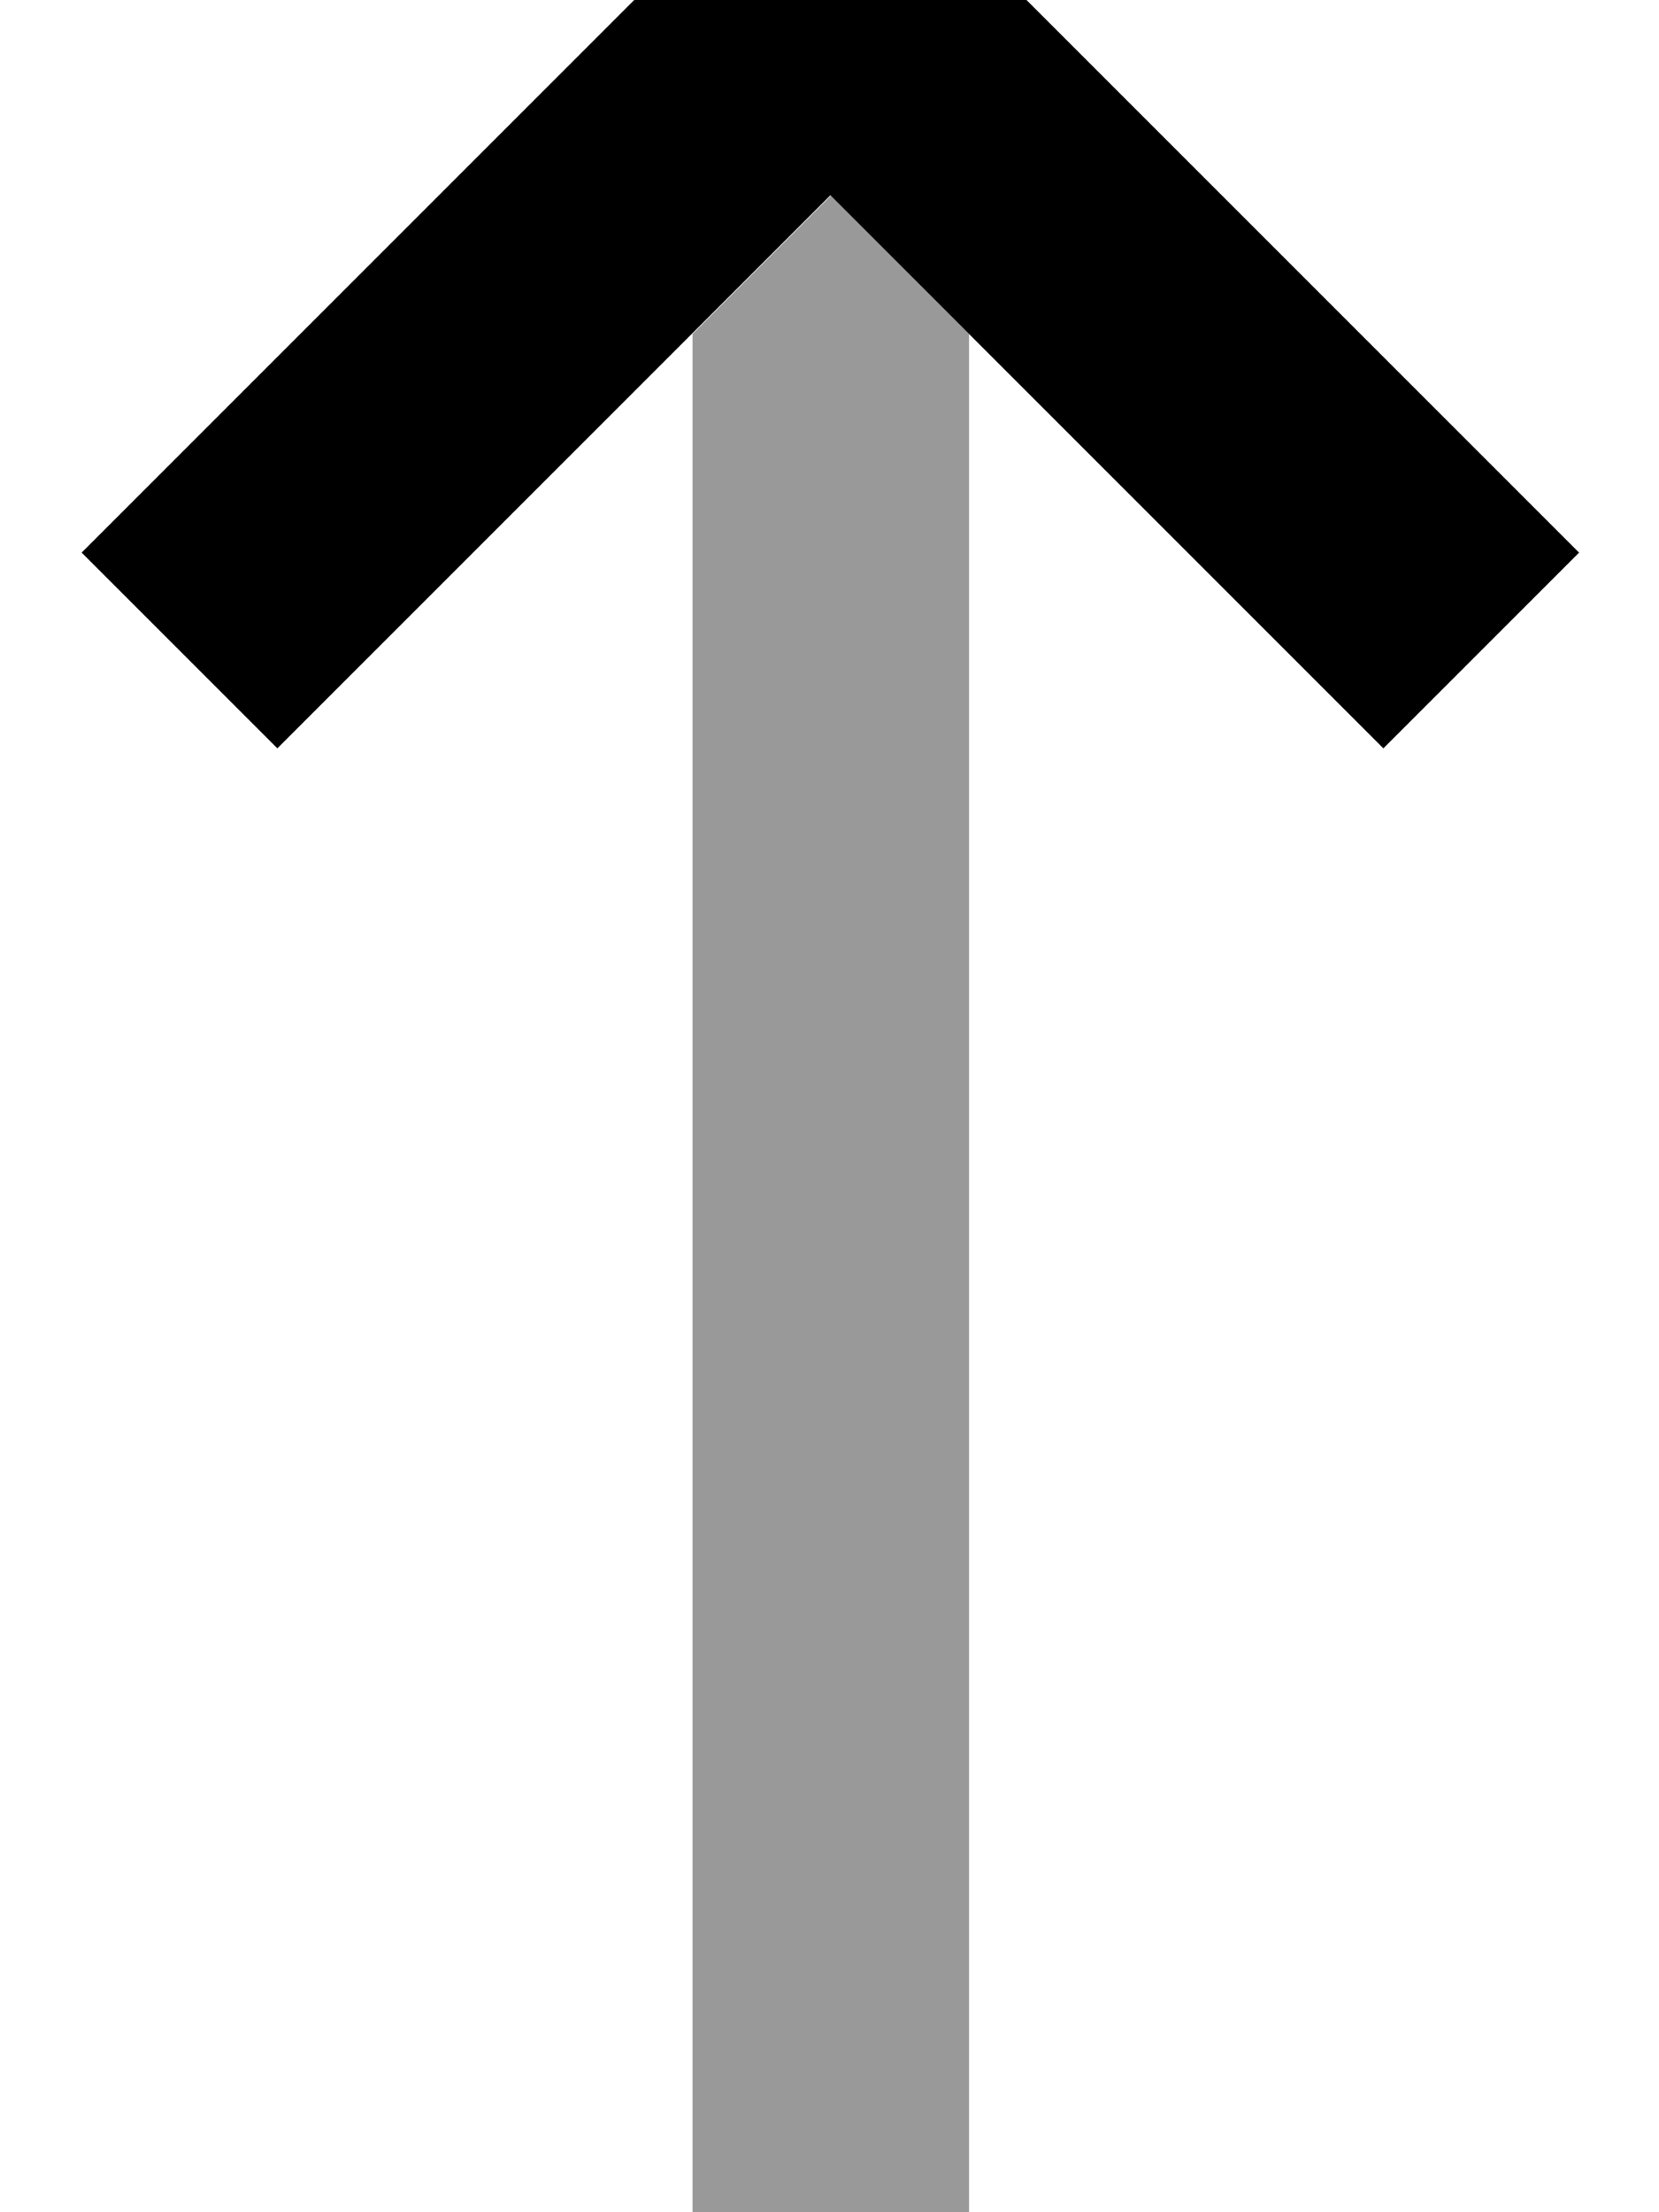
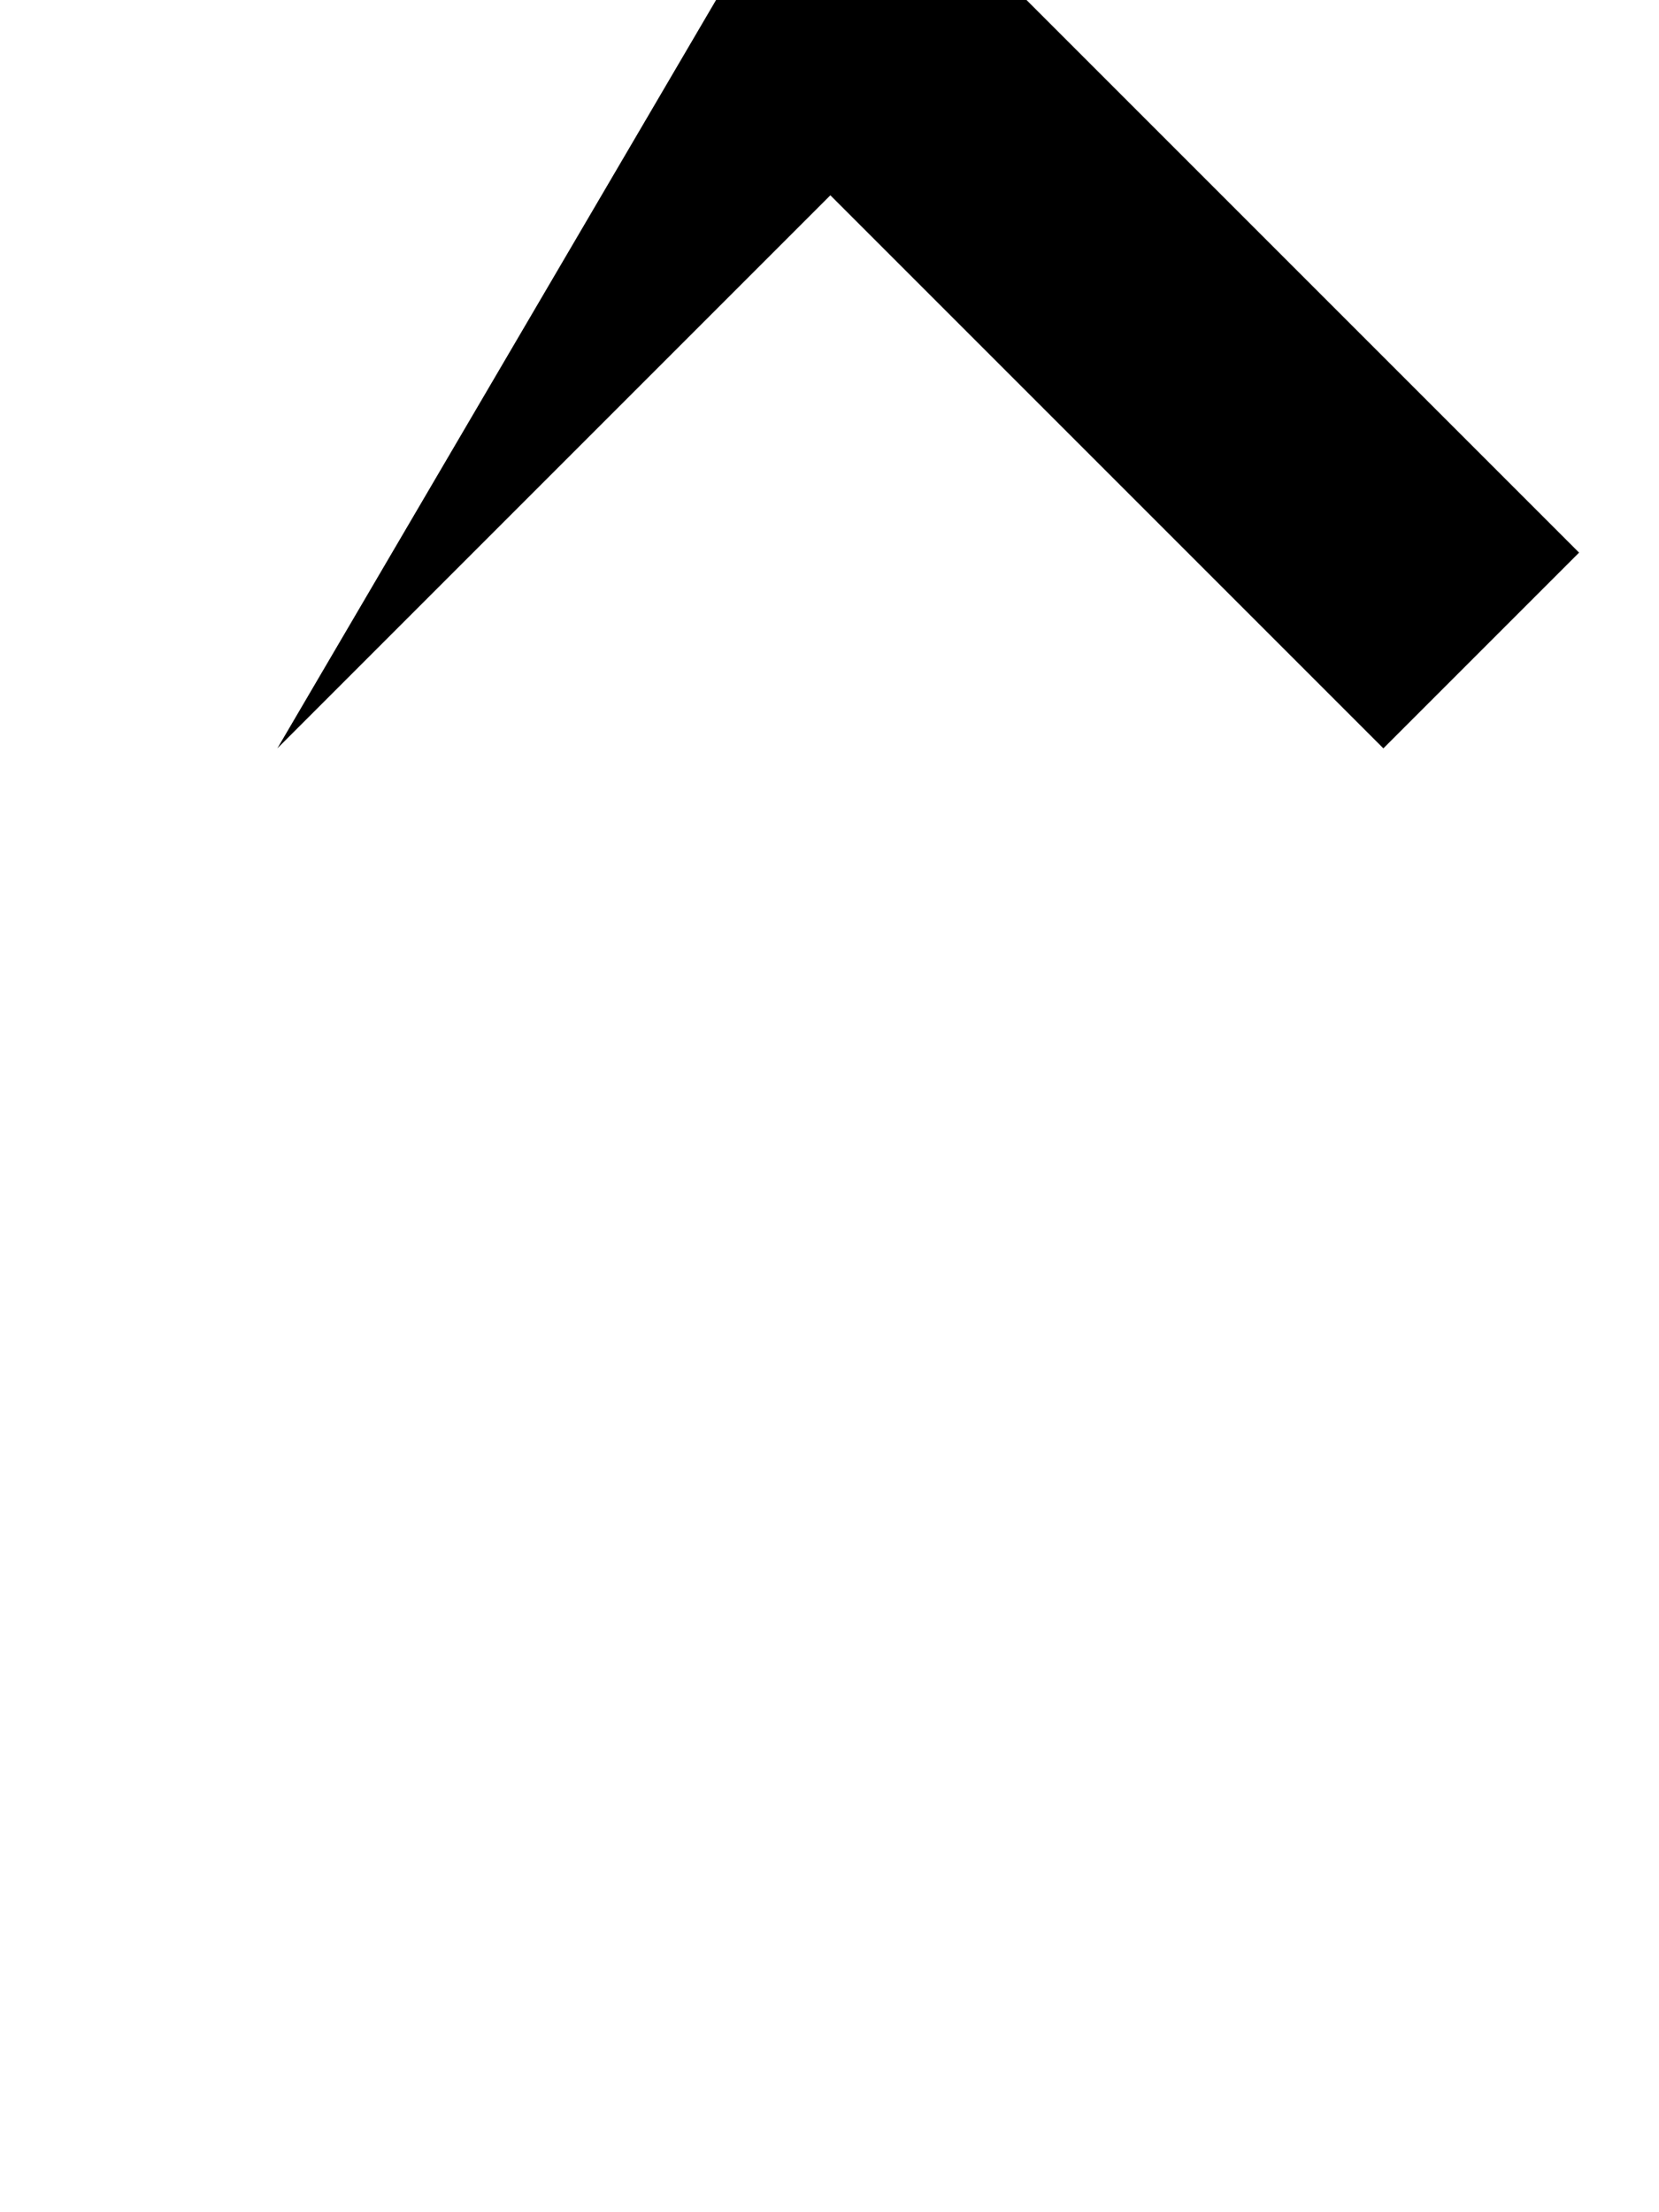
<svg xmlns="http://www.w3.org/2000/svg" viewBox="0 0 384 512">
-   <path style="fill:currentColor;opacity:.4" d="M160.3 77.3l32-32 32 32 0 466.7-64 0 0-466.7z" />
-   <path style="fill:currentColor;opacity:1" d="M192.3-45.3l22.6 22.6 128 128 22.6 22.6-45.3 45.3-128-128c-84 84-126.7 126.7-128 128l-45.3-45.3 22.6-22.6 128-128 22.6-22.6z" />
+   <path style="fill:currentColor;opacity:1" d="M192.3-45.3l22.6 22.6 128 128 22.6 22.6-45.3 45.3-128-128c-84 84-126.7 126.7-128 128z" />
</svg>